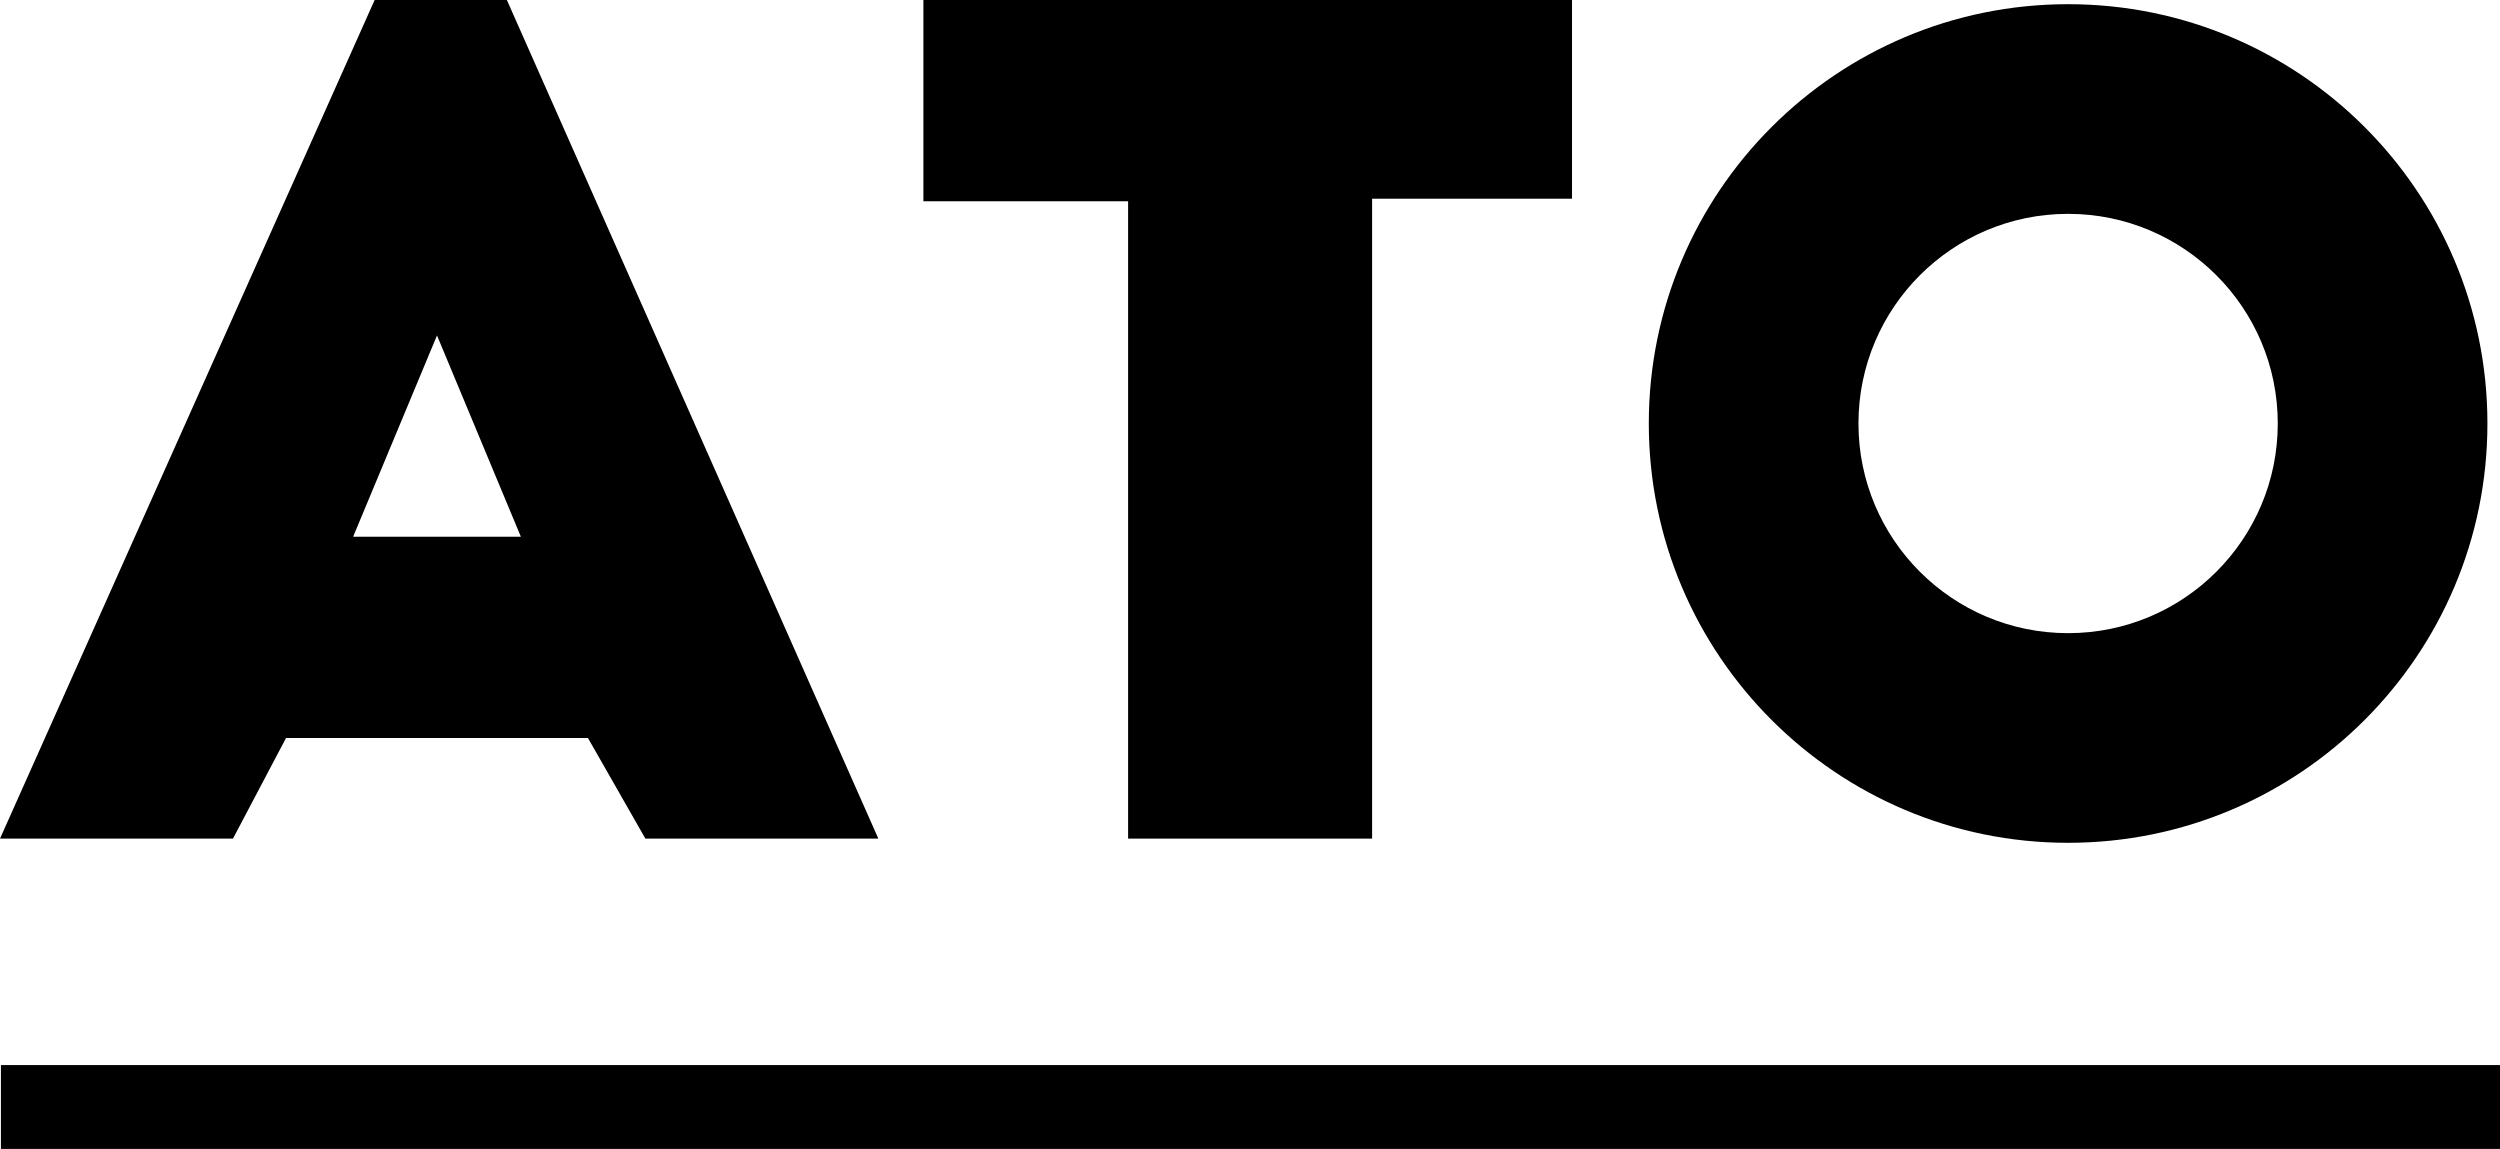
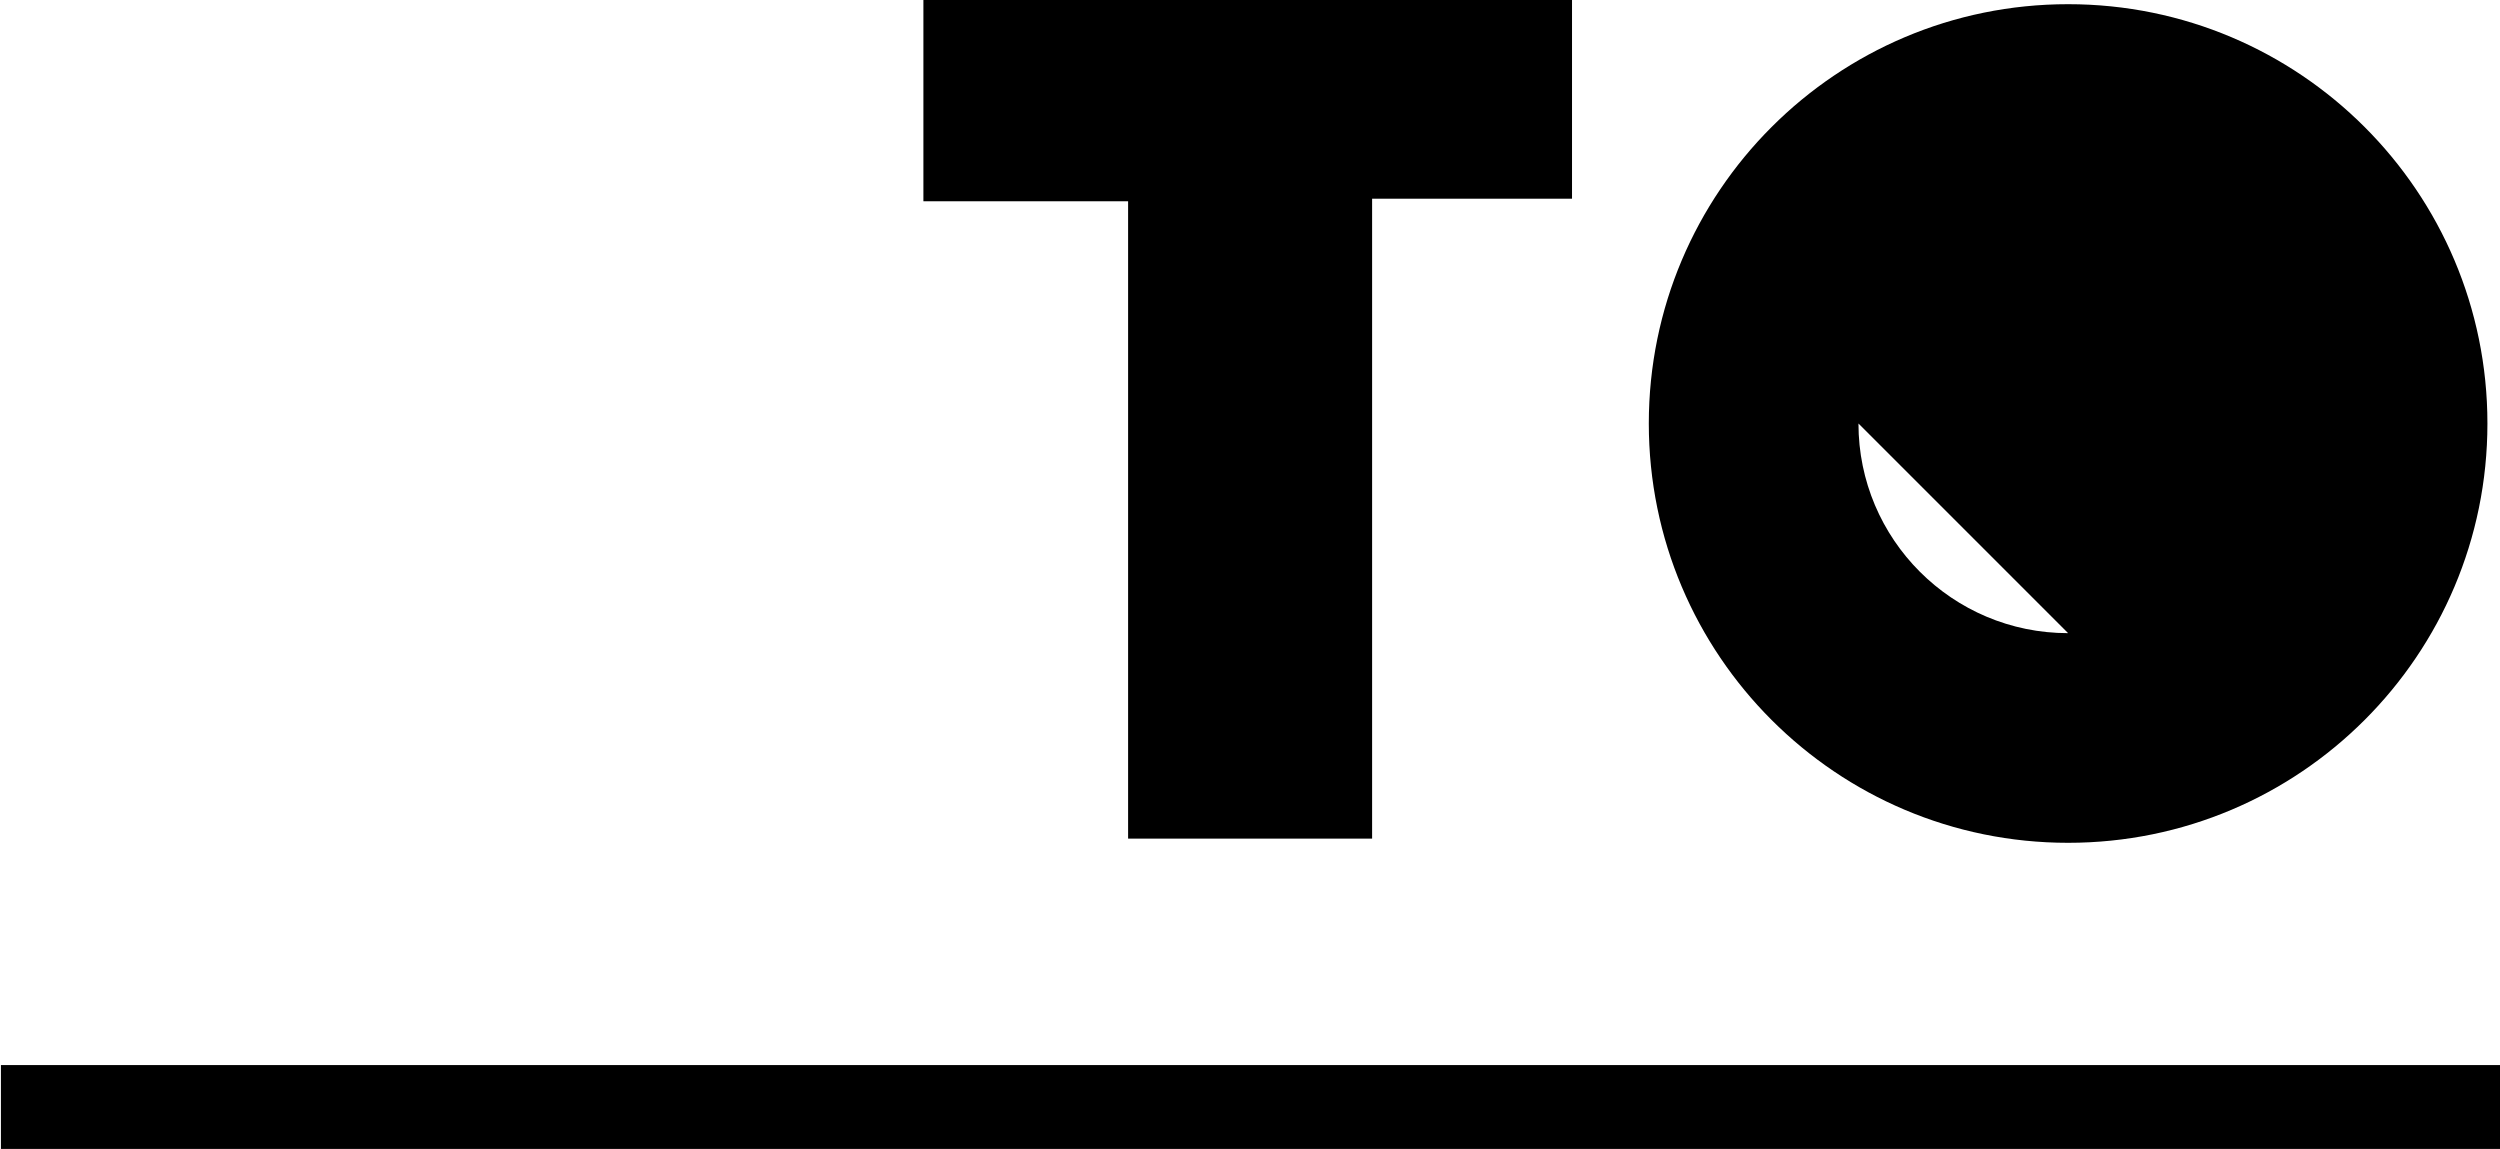
<svg xmlns="http://www.w3.org/2000/svg" id="_レイヤー_1" data-name="レイヤー_1" version="1.1" viewBox="0 0 149.055 68.5">
  <g>
    <polygon points="55.055 0 93.727 0 93.727 11.847 81.808 11.847 81.808 50 67.26 50 67.26 12 55.055 12 55.055 0" />
-     <path d="M30.221,0h-7.884L0,50h13.89l3.164-6h18l3.425,6h13.89L30.221,0ZM21.055,32l5-12,5,12h-10Z" />
    <g>
      <line x1=".055" y1="66" x2="149.055" y2="66" />
      <rect x=".055" y="63.5" width="149" height="5" />
    </g>
  </g>
-   <path d="M123.305.25c-13.807,0-25,11.193-25,25s11.193,25,25,25,25-11.193,25-25S137.112.25,123.305.25ZM123.305,37.75c-6.904,0-12.5-5.596-12.5-12.5s5.596-12.5,12.5-12.5,12.5,5.596,12.5,12.5-5.596,12.5-12.5,12.5Z" />
+   <path d="M123.305.25c-13.807,0-25,11.193-25,25s11.193,25,25,25,25-11.193,25-25S137.112.25,123.305.25ZM123.305,37.75c-6.904,0-12.5-5.596-12.5-12.5Z" />
</svg>